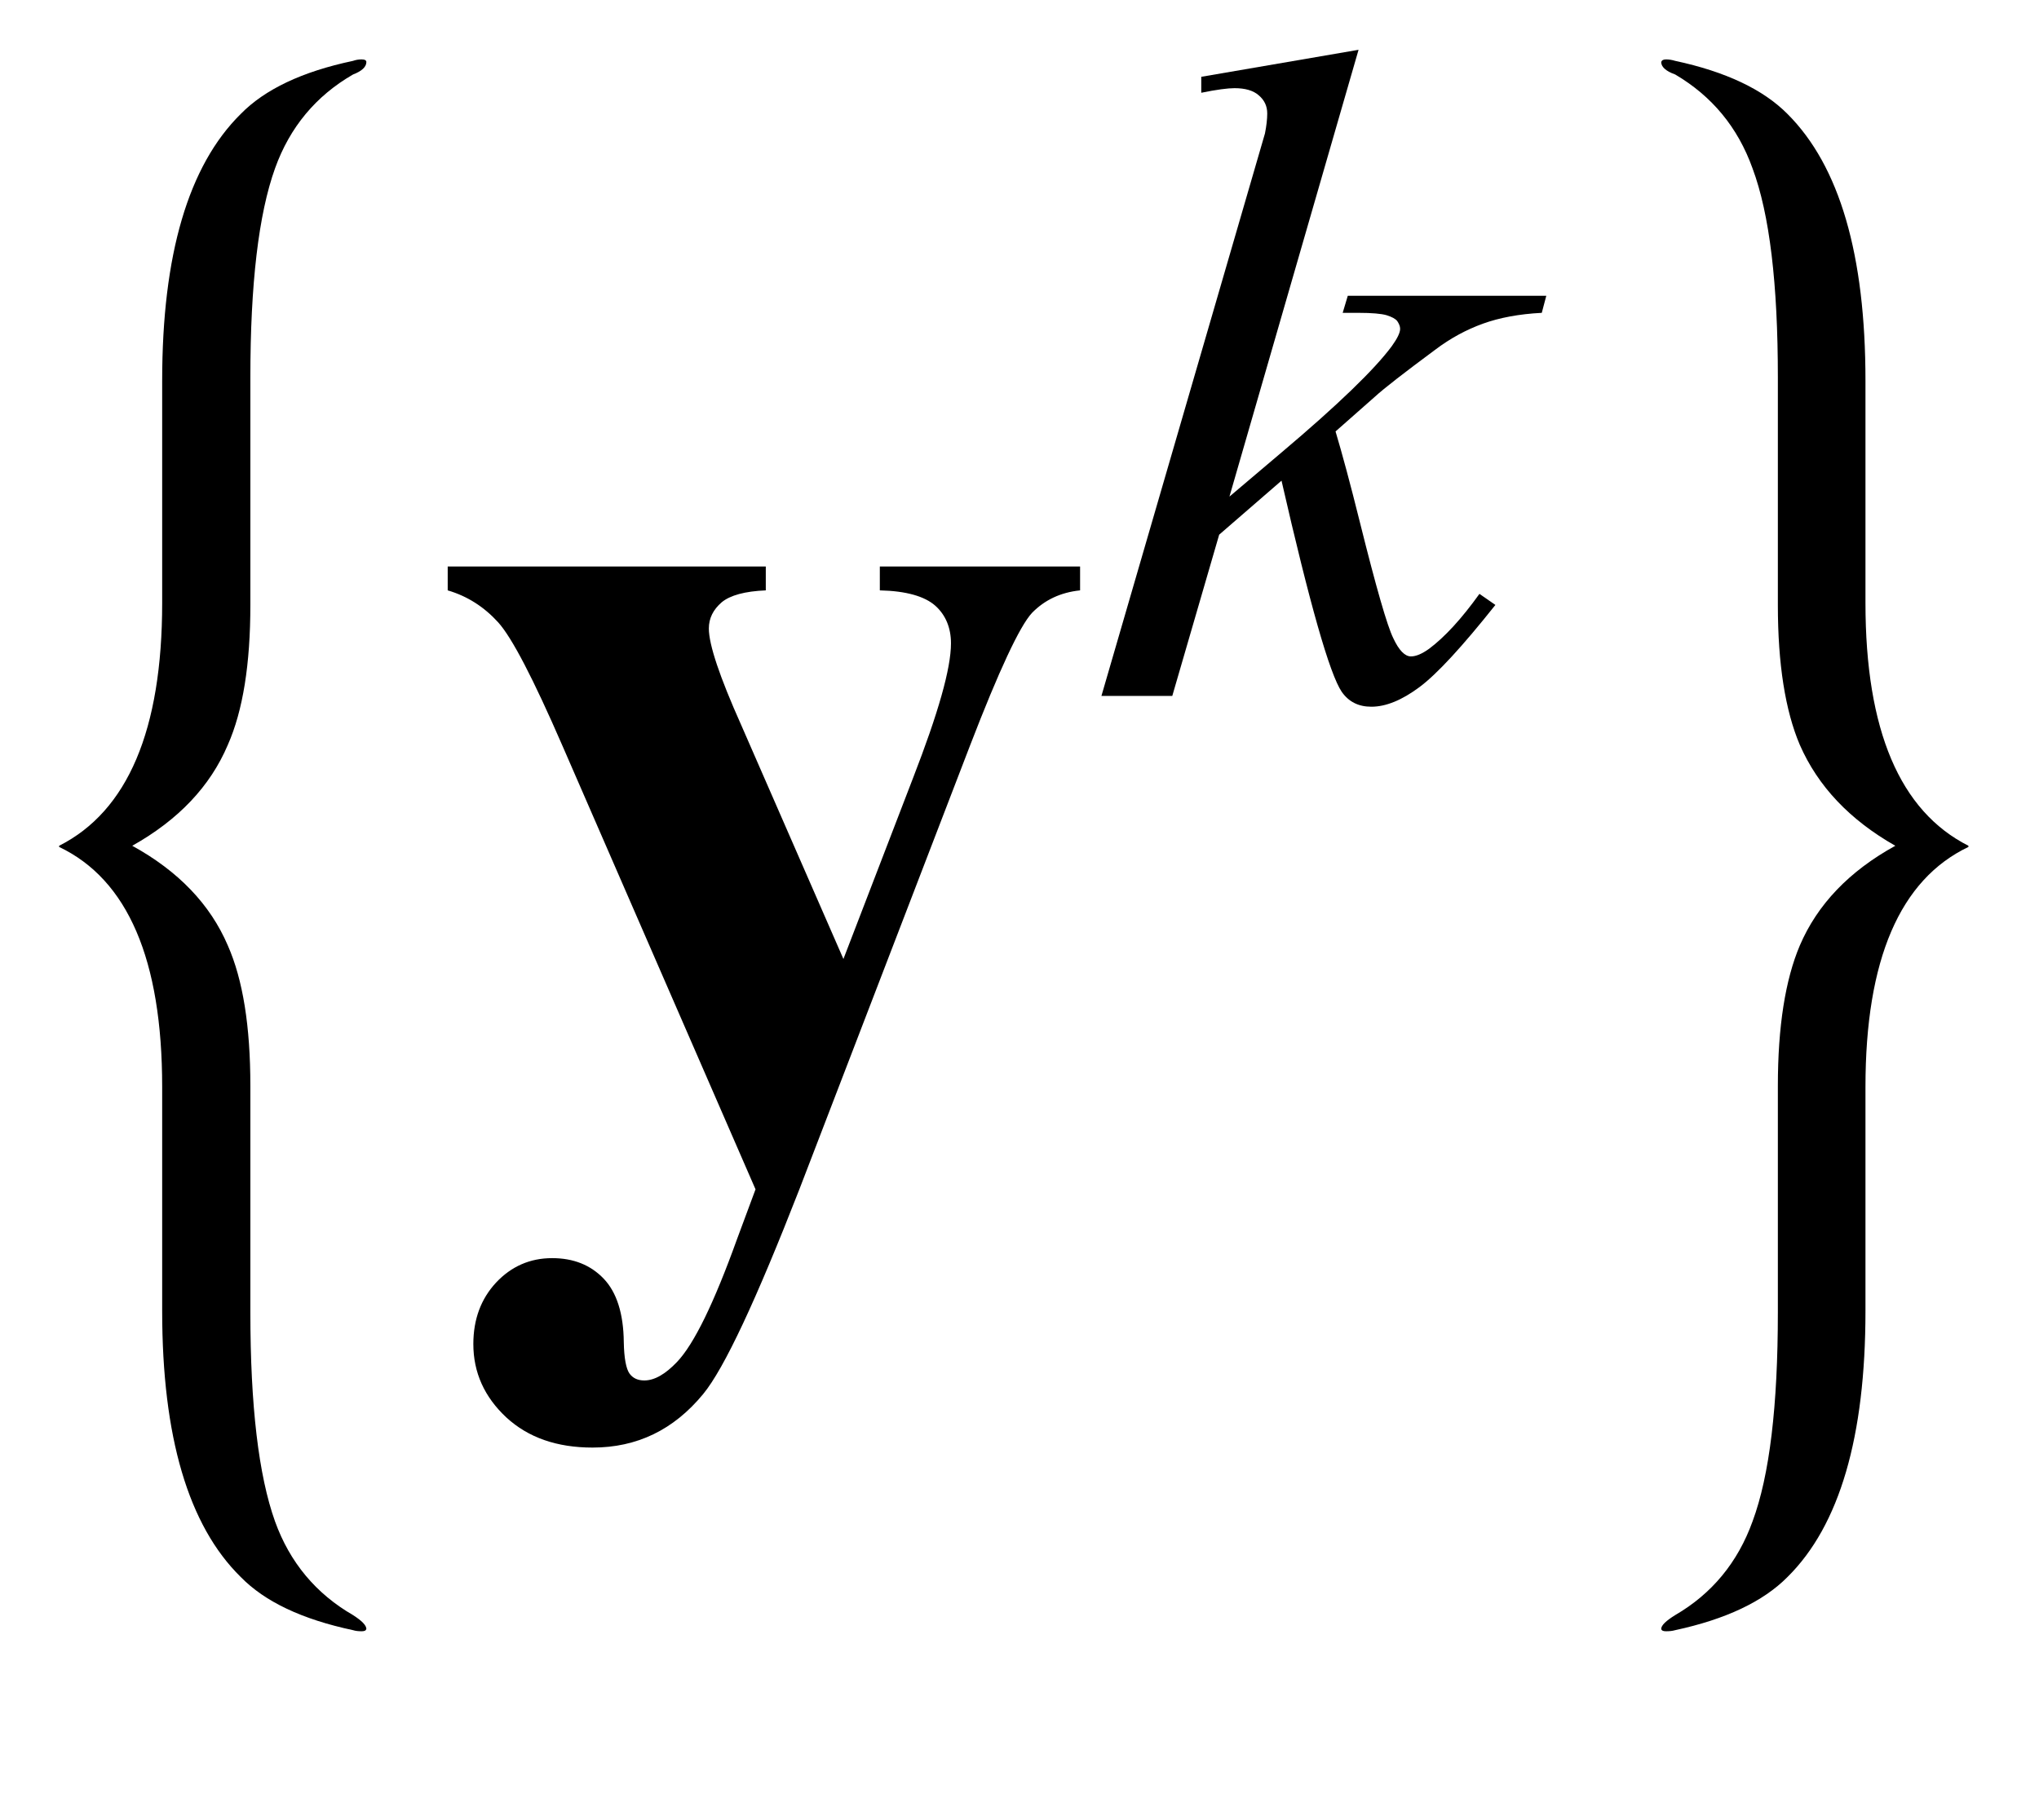
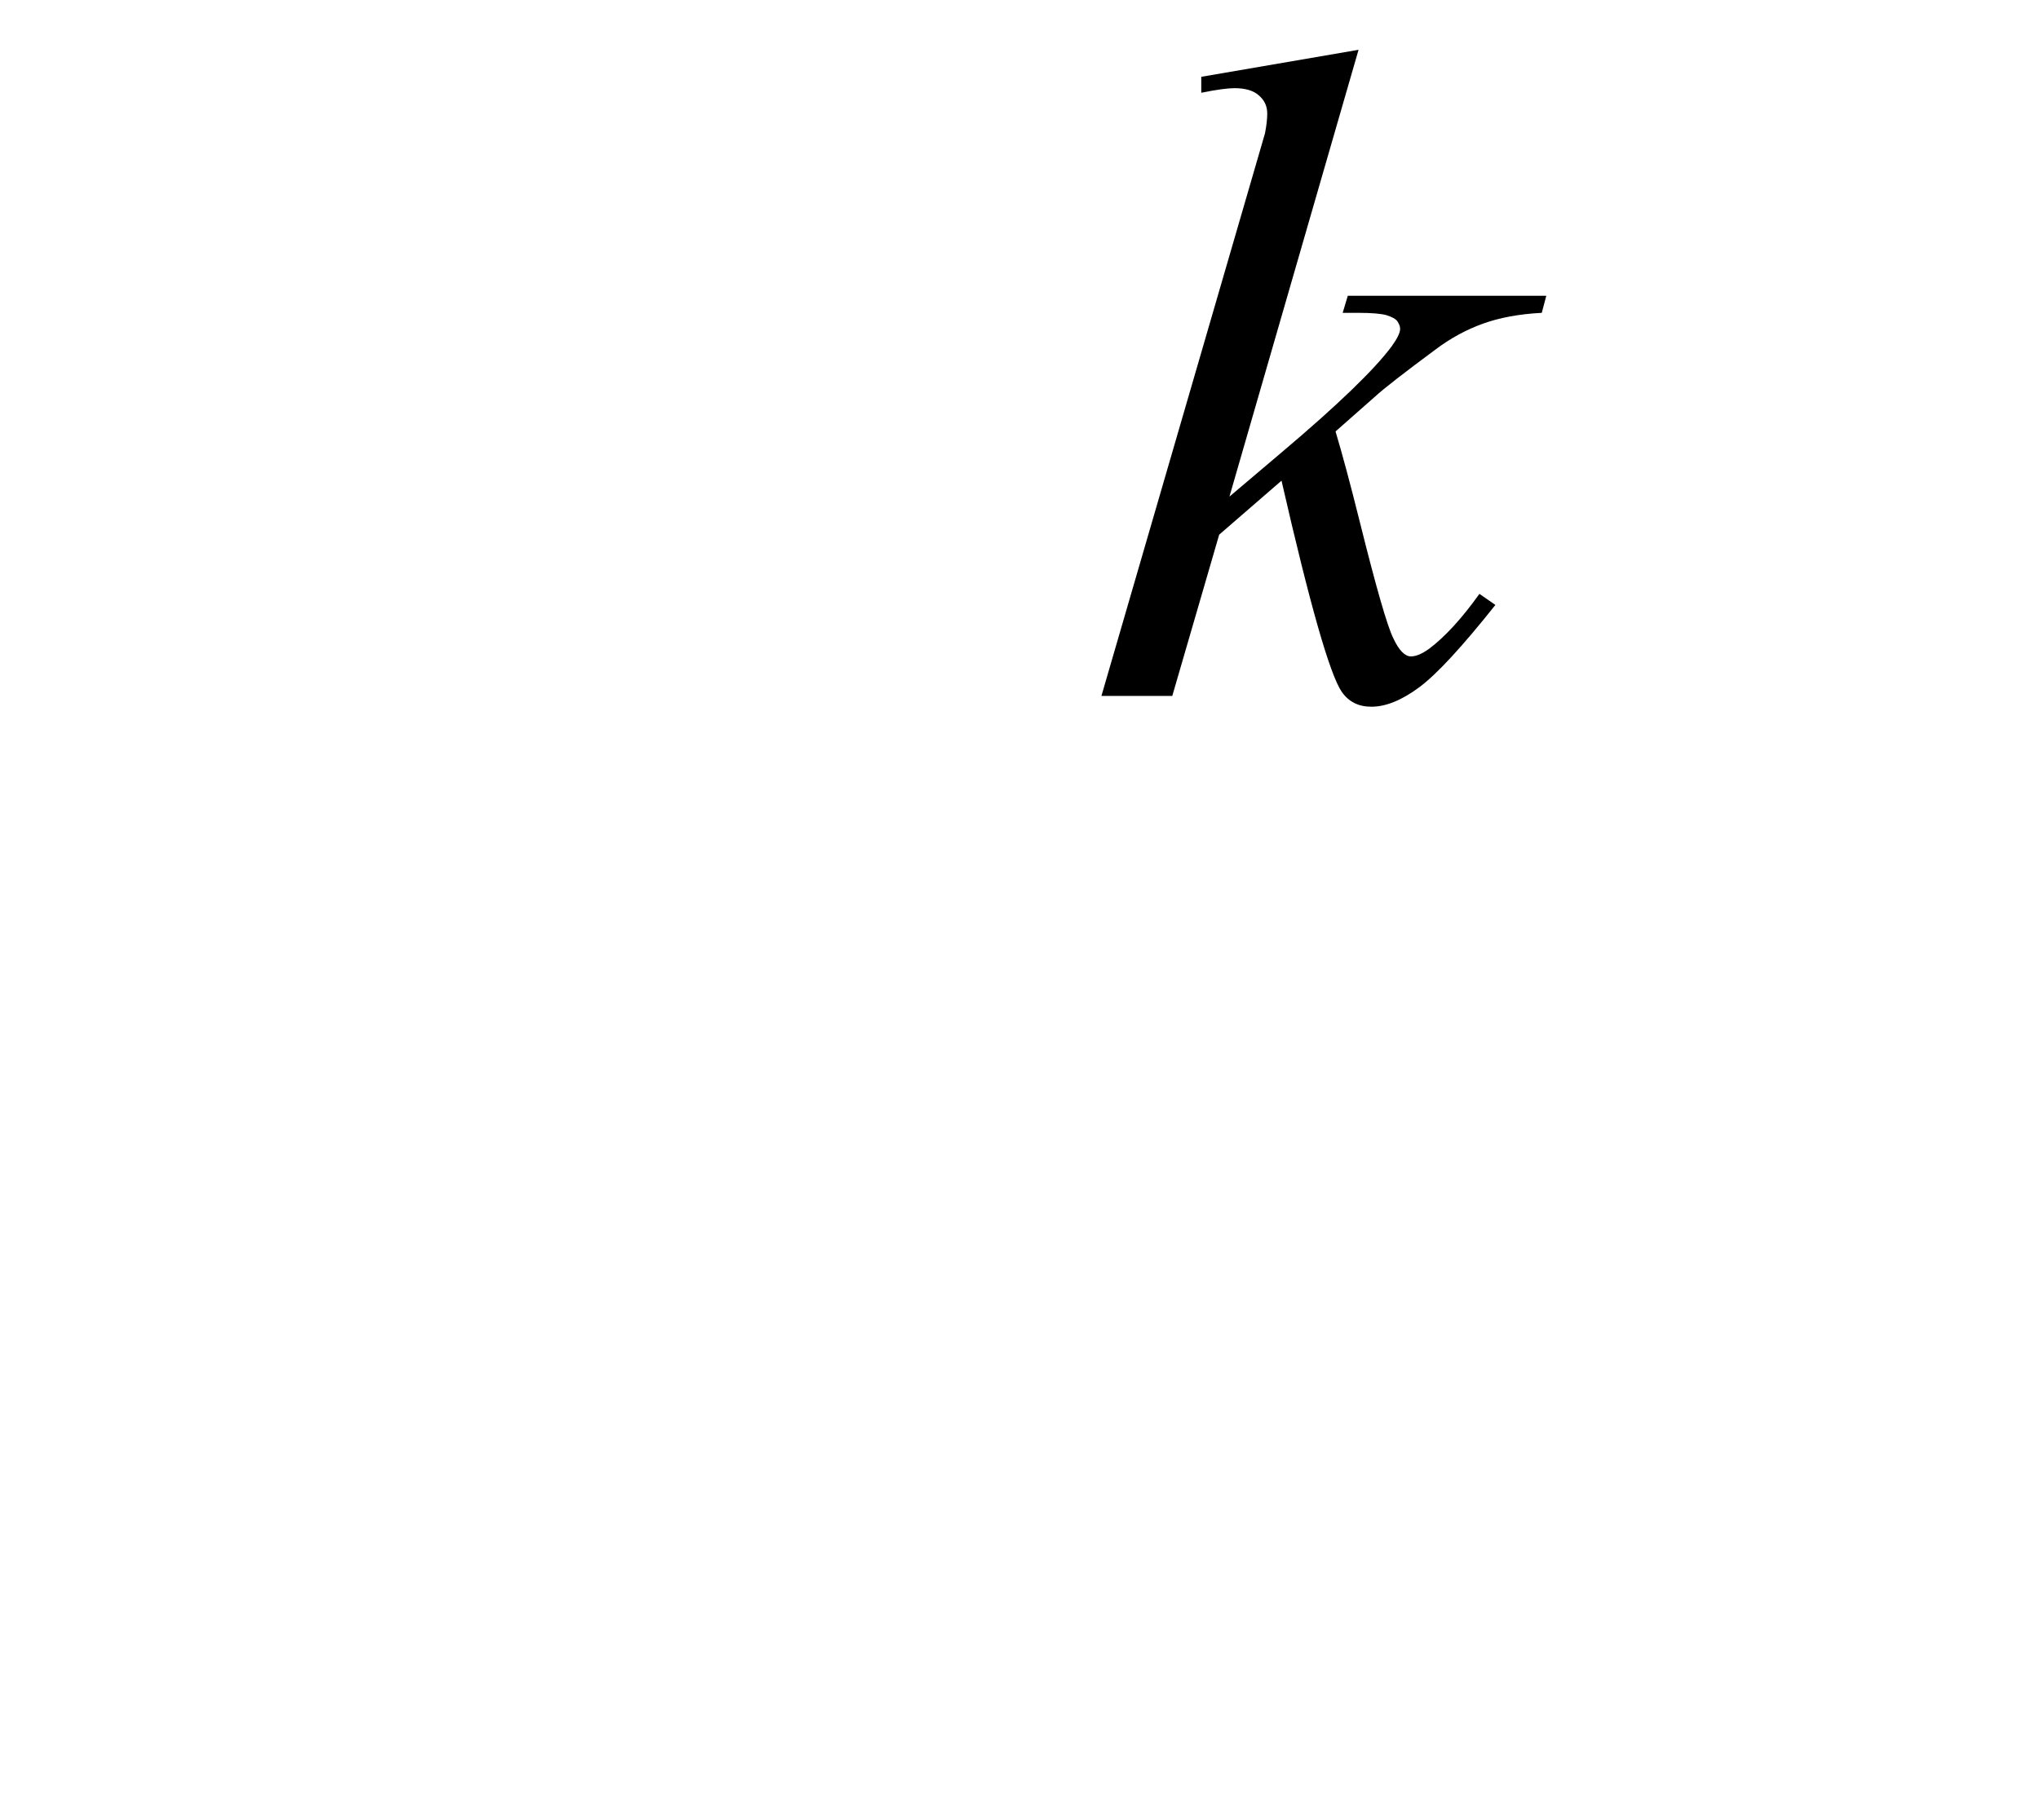
<svg xmlns="http://www.w3.org/2000/svg" xmlns:xlink="http://www.w3.org/1999/xlink" viewBox="0 0 28 25" version="1.1">
  <defs>
    <g>
      <symbol overflow="visible" id="glyph0-0">
-         <path style="stroke:none;" d="M 1.062 0 L 1.062 -13.598 L 7.438 -13.598 L 7.438 0 Z M 2.125 -1.062 L 6.375 -1.062 L 6.375 -12.535 L 2.125 -12.535 Z M 2.125 -1.062 " />
-       </symbol>
+         </symbol>
      <symbol overflow="visible" id="glyph0-1">
-         <path style="stroke:none;" d="M 5.031 6.375 C 5.023 6.398 5.004 6.406 4.965 6.406 C 4.922 6.406 4.883 6.402 4.848 6.391 C 4.148 6.242 3.637 6 3.305 5.66 C 2.586 4.953 2.227 3.734 2.227 2.008 L 2.227 -1.07 C 2.227 -2.82 1.754 -3.918 0.812 -4.367 L 0.812 -4.383 C 1.754 -4.859 2.227 -5.973 2.227 -7.719 L 2.227 -10.773 C 2.227 -12.5 2.586 -13.723 3.305 -14.434 C 3.637 -14.773 4.148 -15.016 4.848 -15.164 C 4.883 -15.176 4.918 -15.184 4.965 -15.184 C 5.008 -15.184 5.031 -15.172 5.031 -15.148 C 5.031 -15.082 4.969 -15.023 4.848 -14.977 C 4.34 -14.684 3.98 -14.254 3.777 -13.688 C 3.551 -13.059 3.438 -12.102 3.438 -10.816 L 3.438 -7.688 C 3.438 -6.879 3.336 -6.238 3.129 -5.77 C 2.887 -5.199 2.449 -4.738 1.816 -4.383 C 2.449 -4.035 2.887 -3.578 3.129 -3.012 C 3.336 -2.543 3.438 -1.902 3.438 -1.086 L 3.438 2.023 C 3.438 3.309 3.551 4.266 3.777 4.898 C 3.98 5.461 4.34 5.891 4.848 6.184 C 4.969 6.262 5.031 6.324 5.031 6.375 Z M 5.031 6.375 " />
-       </symbol>
+         </symbol>
      <symbol overflow="visible" id="glyph0-2">
-         <path style="stroke:none;" d="M 5.031 -4.367 C 4.09 -3.918 3.617 -2.82 3.617 -1.07 L 3.617 2.008 C 3.617 3.734 3.262 4.953 2.547 5.66 C 2.211 6 1.695 6.242 1.004 6.391 C 0.965 6.402 0.926 6.406 0.879 6.406 C 0.84 6.406 0.82 6.398 0.812 6.375 C 0.812 6.324 0.879 6.262 1.004 6.184 C 1.508 5.891 1.863 5.461 2.066 4.898 C 2.301 4.266 2.414 3.309 2.414 2.023 L 2.414 -1.086 C 2.414 -1.898 2.516 -2.543 2.715 -3.012 C 2.957 -3.578 3.395 -4.035 4.027 -4.383 C 3.402 -4.738 2.965 -5.199 2.715 -5.77 C 2.516 -6.238 2.414 -6.879 2.414 -7.688 L 2.414 -10.816 C 2.414 -12.102 2.301 -13.059 2.066 -13.688 C 1.863 -14.254 1.508 -14.68 1.004 -14.977 C 0.875 -15.023 0.812 -15.082 0.812 -15.148 C 0.82 -15.172 0.84 -15.184 0.879 -15.184 C 0.922 -15.184 0.965 -15.176 1.004 -15.164 C 1.695 -15.016 2.211 -14.773 2.547 -14.434 C 3.262 -13.719 3.617 -12.5 3.617 -10.773 L 3.617 -7.719 C 3.617 -5.969 4.09 -4.859 5.031 -4.383 Z M 5.031 -4.367 " />
-       </symbol>
+         </symbol>
      <symbol overflow="visible" id="glyph1-0">
        <path style="stroke:none;" d="M 2.496 0 L 2.496 -11.25 L 11.496 -11.25 L 11.496 0 Z M 2.777 -0.281 L 11.215 -0.281 L 11.215 -10.969 L 2.777 -10.969 Z M 2.777 -0.281 " />
      </symbol>
      <symbol overflow="visible" id="glyph1-1">
-         <path style="stroke:none;" d="M 4.375 0.336 L 1.723 -5.758 C 1.324 -6.676 1.031 -7.242 0.84 -7.453 C 0.648 -7.664 0.418 -7.812 0.148 -7.891 L 0.148 -8.219 L 4.516 -8.219 L 4.516 -7.891 C 4.23 -7.879 4.027 -7.824 3.91 -7.727 C 3.793 -7.625 3.734 -7.508 3.734 -7.367 C 3.734 -7.145 3.883 -6.703 4.176 -6.047 L 5.582 -2.828 L 6.539 -5.316 C 6.883 -6.203 7.059 -6.816 7.059 -7.164 C 7.059 -7.379 6.984 -7.555 6.844 -7.68 C 6.699 -7.809 6.445 -7.883 6.082 -7.891 L 6.082 -8.219 L 8.832 -8.219 L 8.832 -7.891 C 8.562 -7.863 8.344 -7.758 8.172 -7.582 C 8.004 -7.402 7.719 -6.793 7.32 -5.758 L 4.977 0.336 C 4.383 1.859 3.945 2.797 3.656 3.148 C 3.25 3.641 2.746 3.883 2.137 3.883 C 1.648 3.883 1.254 3.746 0.953 3.469 C 0.652 3.188 0.5 2.852 0.5 2.461 C 0.5 2.121 0.605 1.84 0.812 1.617 C 1.02 1.395 1.277 1.281 1.582 1.281 C 1.875 1.281 2.109 1.375 2.289 1.562 C 2.469 1.75 2.562 2.043 2.566 2.434 C 2.57 2.656 2.598 2.801 2.645 2.867 C 2.691 2.93 2.758 2.961 2.848 2.961 C 2.988 2.961 3.137 2.875 3.297 2.707 C 3.531 2.461 3.805 1.898 4.121 1.02 Z M 4.375 0.336 " />
-       </symbol>
+         </symbol>
      <symbol overflow="visible" id="glyph2-0">
        <path style="stroke:none;" d="M 1.773 0 L 1.773 -7.988 L 8.164 -7.988 L 8.164 0 Z M 1.973 -0.199 L 7.961 -0.199 L 7.961 -7.789 L 1.973 -7.789 Z M 1.973 -0.199 " />
      </symbol>
      <symbol overflow="visible" id="glyph2-1">
        <path style="stroke:none;" d="M 3.656 -8.875 L 1.883 -2.738 L 2.598 -3.344 C 3.375 -4 3.879 -4.488 4.113 -4.805 C 4.188 -4.91 4.227 -4.988 4.227 -5.043 C 4.227 -5.078 4.211 -5.113 4.188 -5.148 C 4.164 -5.18 4.113 -5.207 4.039 -5.23 C 3.969 -5.25 3.84 -5.262 3.656 -5.262 L 3.438 -5.262 L 3.508 -5.496 L 6.234 -5.496 L 6.172 -5.262 C 5.859 -5.246 5.59 -5.195 5.363 -5.113 C 5.137 -5.031 4.918 -4.914 4.707 -4.754 C 4.285 -4.441 4.008 -4.227 3.875 -4.105 L 3.34 -3.633 C 3.43 -3.332 3.543 -2.914 3.676 -2.379 C 3.898 -1.488 4.051 -0.957 4.133 -0.793 C 4.211 -0.625 4.293 -0.543 4.375 -0.543 C 4.445 -0.543 4.527 -0.578 4.625 -0.648 C 4.84 -0.809 5.07 -1.059 5.316 -1.402 L 5.535 -1.25 C 5.082 -0.68 4.734 -0.301 4.492 -0.121 C 4.25 0.059 4.031 0.148 3.832 0.148 C 3.656 0.148 3.523 0.082 3.426 -0.055 C 3.258 -0.301 2.984 -1.27 2.598 -2.957 L 1.742 -2.215 L 1.098 0 L 0.125 0 L 2.195 -7.121 L 2.371 -7.727 C 2.391 -7.828 2.402 -7.922 2.402 -8 C 2.402 -8.102 2.363 -8.184 2.285 -8.25 C 2.211 -8.316 2.098 -8.348 1.953 -8.348 C 1.859 -8.348 1.707 -8.328 1.496 -8.285 L 1.496 -8.504 Z M 3.656 -8.875 " />
      </symbol>
    </g>
  </defs>
  <g id="surface747633">
    <g style="fill:rgb(0%,0%,0%);fill-opacity:1;">
      <use xlink:href="#glyph0-1" x="0" y="16" />
    </g>
    <g style="fill:rgb(0%,0%,0%);fill-opacity:1;">
      <use xlink:href="#glyph1-1" x="6" y="16" />
    </g>
    <g style="fill:rgb(0%,0%,0%);fill-opacity:1;">
      <use xlink:href="#glyph2-1" x="15" y="9.559" />
    </g>
    <g style="fill:rgb(0%,0%,0%);fill-opacity:1;">
      <use xlink:href="#glyph0-2" x="22" y="16" />
    </g>
  </g>
</svg>